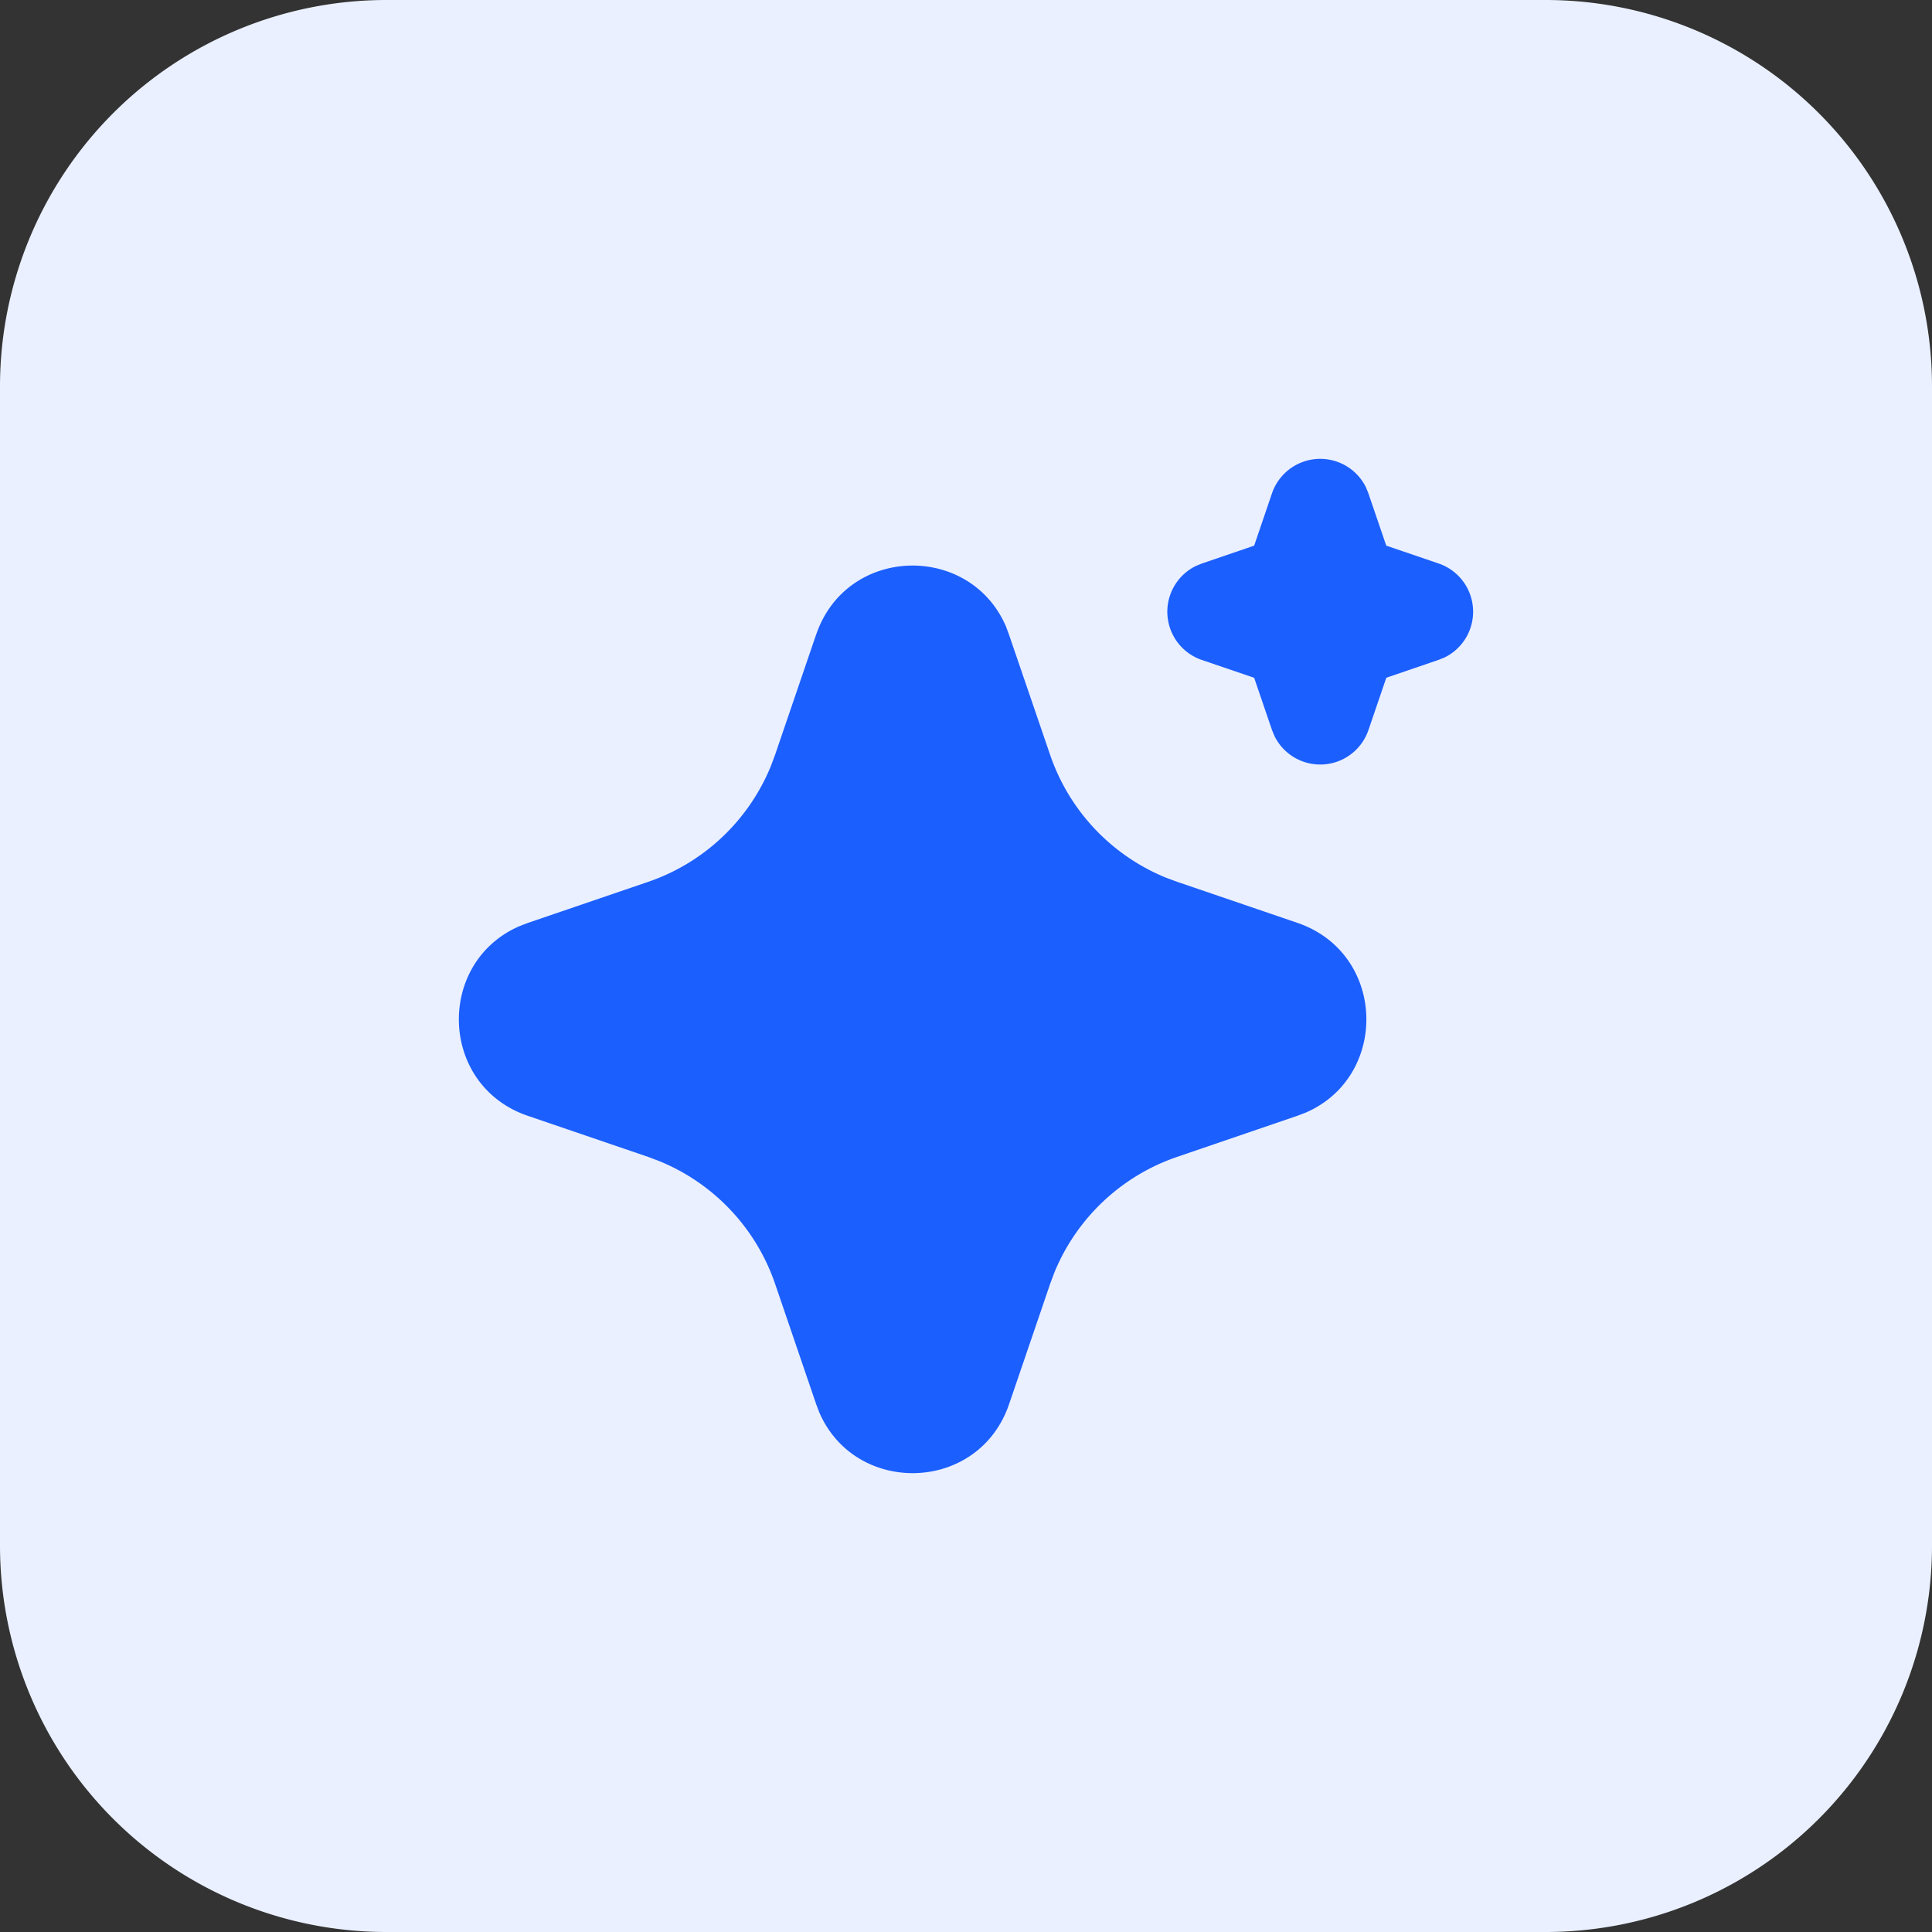
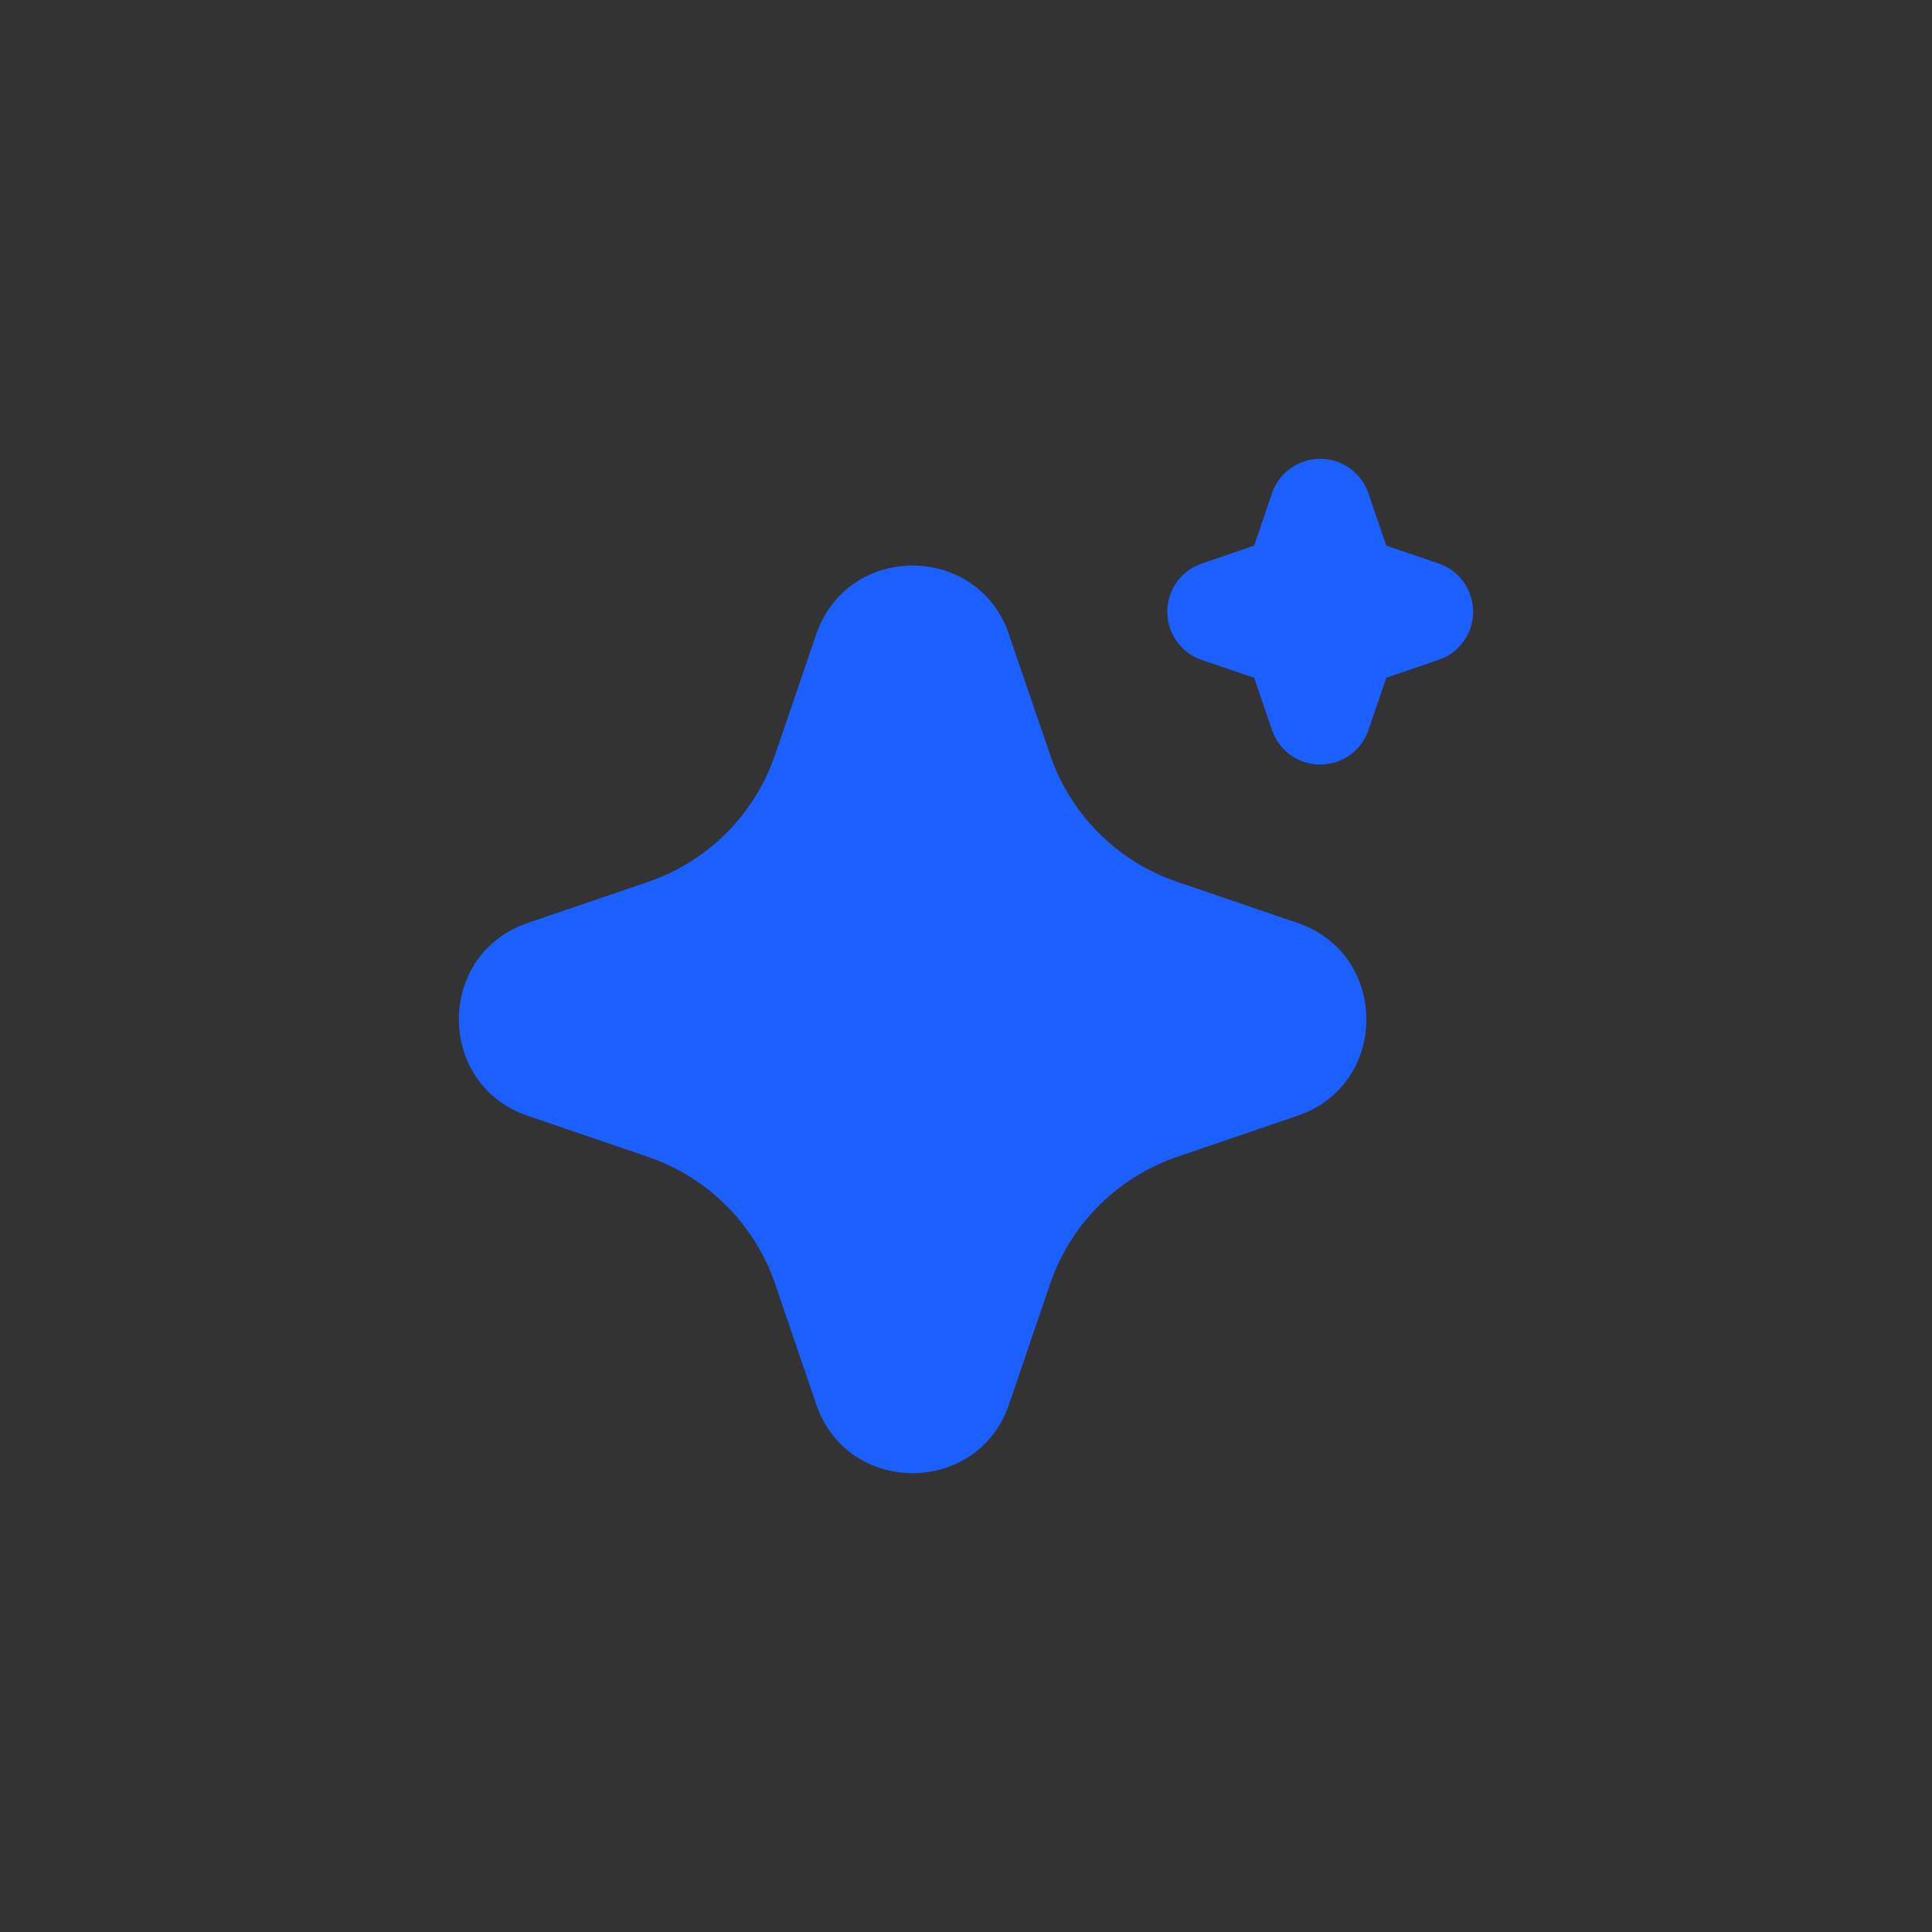
<svg xmlns="http://www.w3.org/2000/svg" width="40" height="40" fill="none">
  <rect width="100%" height="100%" fill="#333333" stroke="none" />
-   <path fill="#EAF0FF" d="M0 8a8 8 0 0 1 8-8h24a8 8 0 0 1 8 8v24a8 8 0 0 1-8 8H8a8 8 0 0 1-8-8V8Z" />
  <path fill="#1C5FFF" d="M16.898 13.138c.63-1.847 3.181-1.903 3.93-.168l.062.169.852 2.49a4.219 4.219 0 0 0 2.4 2.543l.23.085 2.49.85c1.845.632 1.901 3.183.168 3.93l-.169.064-2.49.851a4.221 4.221 0 0 0-2.544 2.401l-.085.228-.85 2.491c-.631 1.846-3.182 1.902-3.93.169l-.064-.169-.85-2.49a4.219 4.219 0 0 0-2.402-2.544l-.228-.086-2.49-.85c-1.846-.631-1.902-3.182-.168-3.929l.169-.065 2.49-.85a4.22 4.22 0 0 0 2.543-2.402l.085-.228.85-2.49ZM27.334 9.5a1.055 1.055 0 0 1 .947.59l.05.124.37 1.083 1.083.369a1.055 1.055 0 0 1 .125 1.946l-.125.05-1.082.37-.37 1.084a1.055 1.055 0 0 1-1.945.123l-.051-.123-.37-1.083-1.083-.369a1.055 1.055 0 0 1-.124-1.946l.124-.051 1.083-.37.369-1.083a1.056 1.056 0 0 1 .999-.714Z" />
</svg>